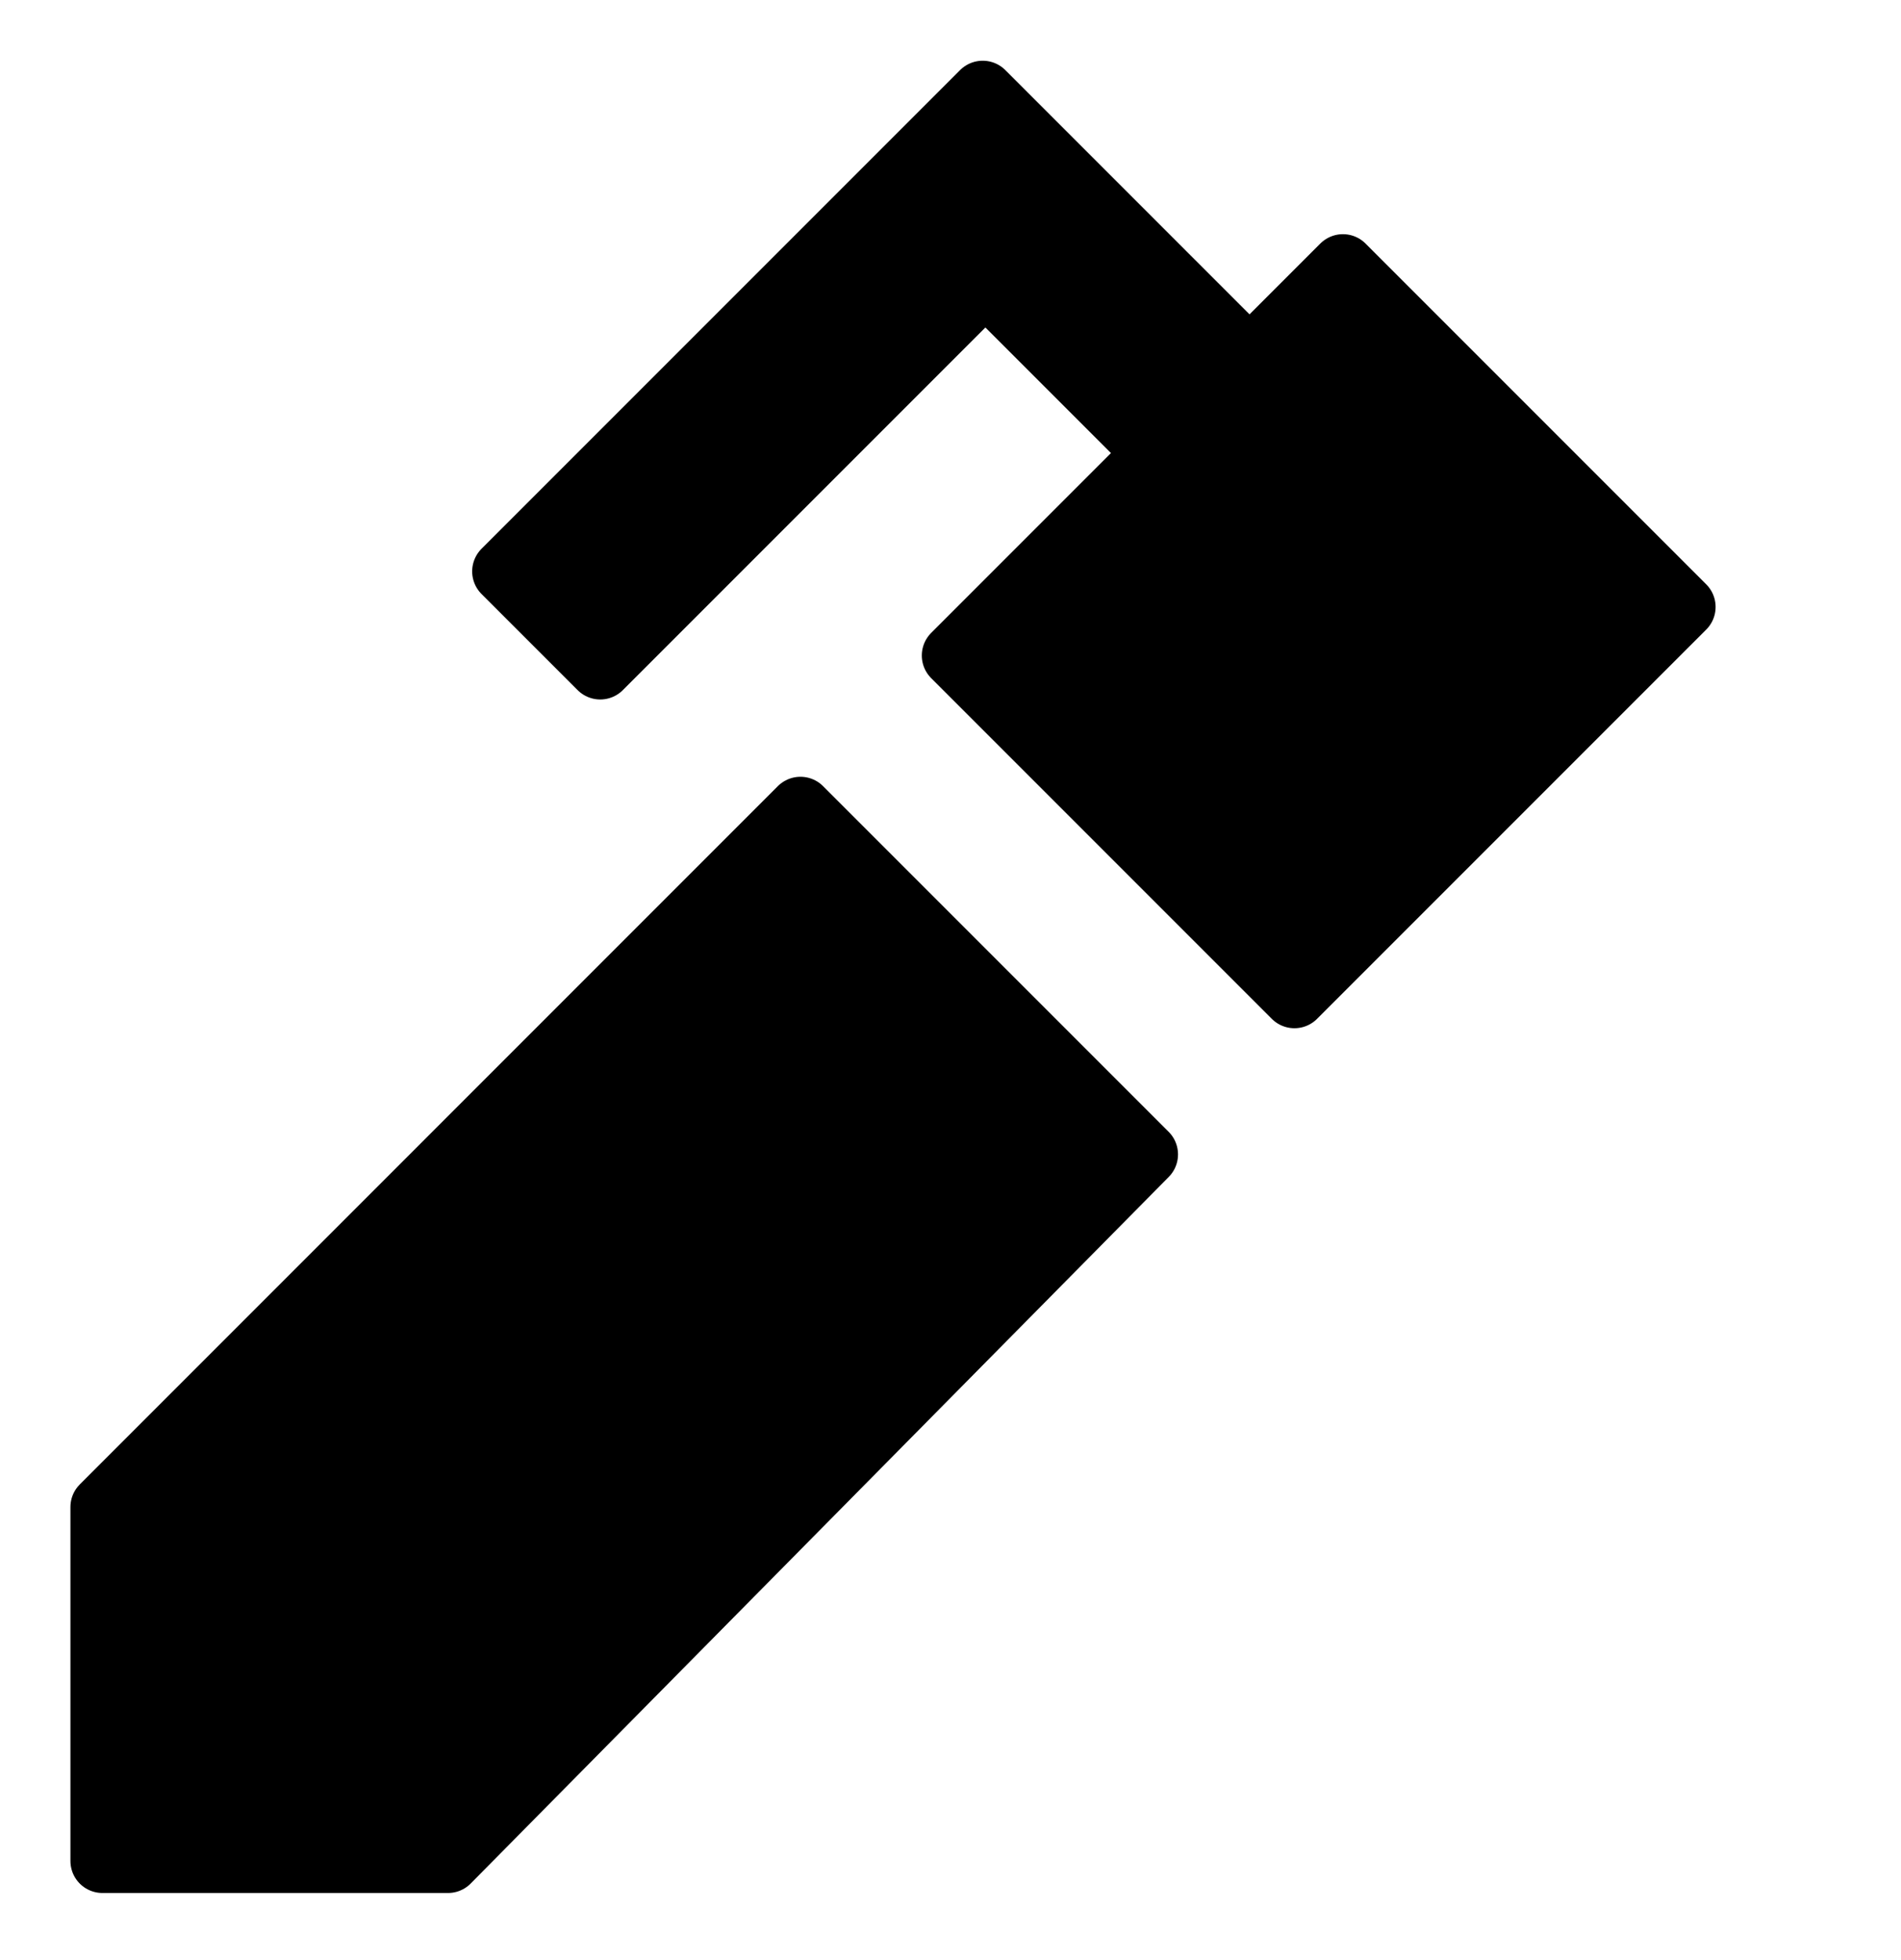
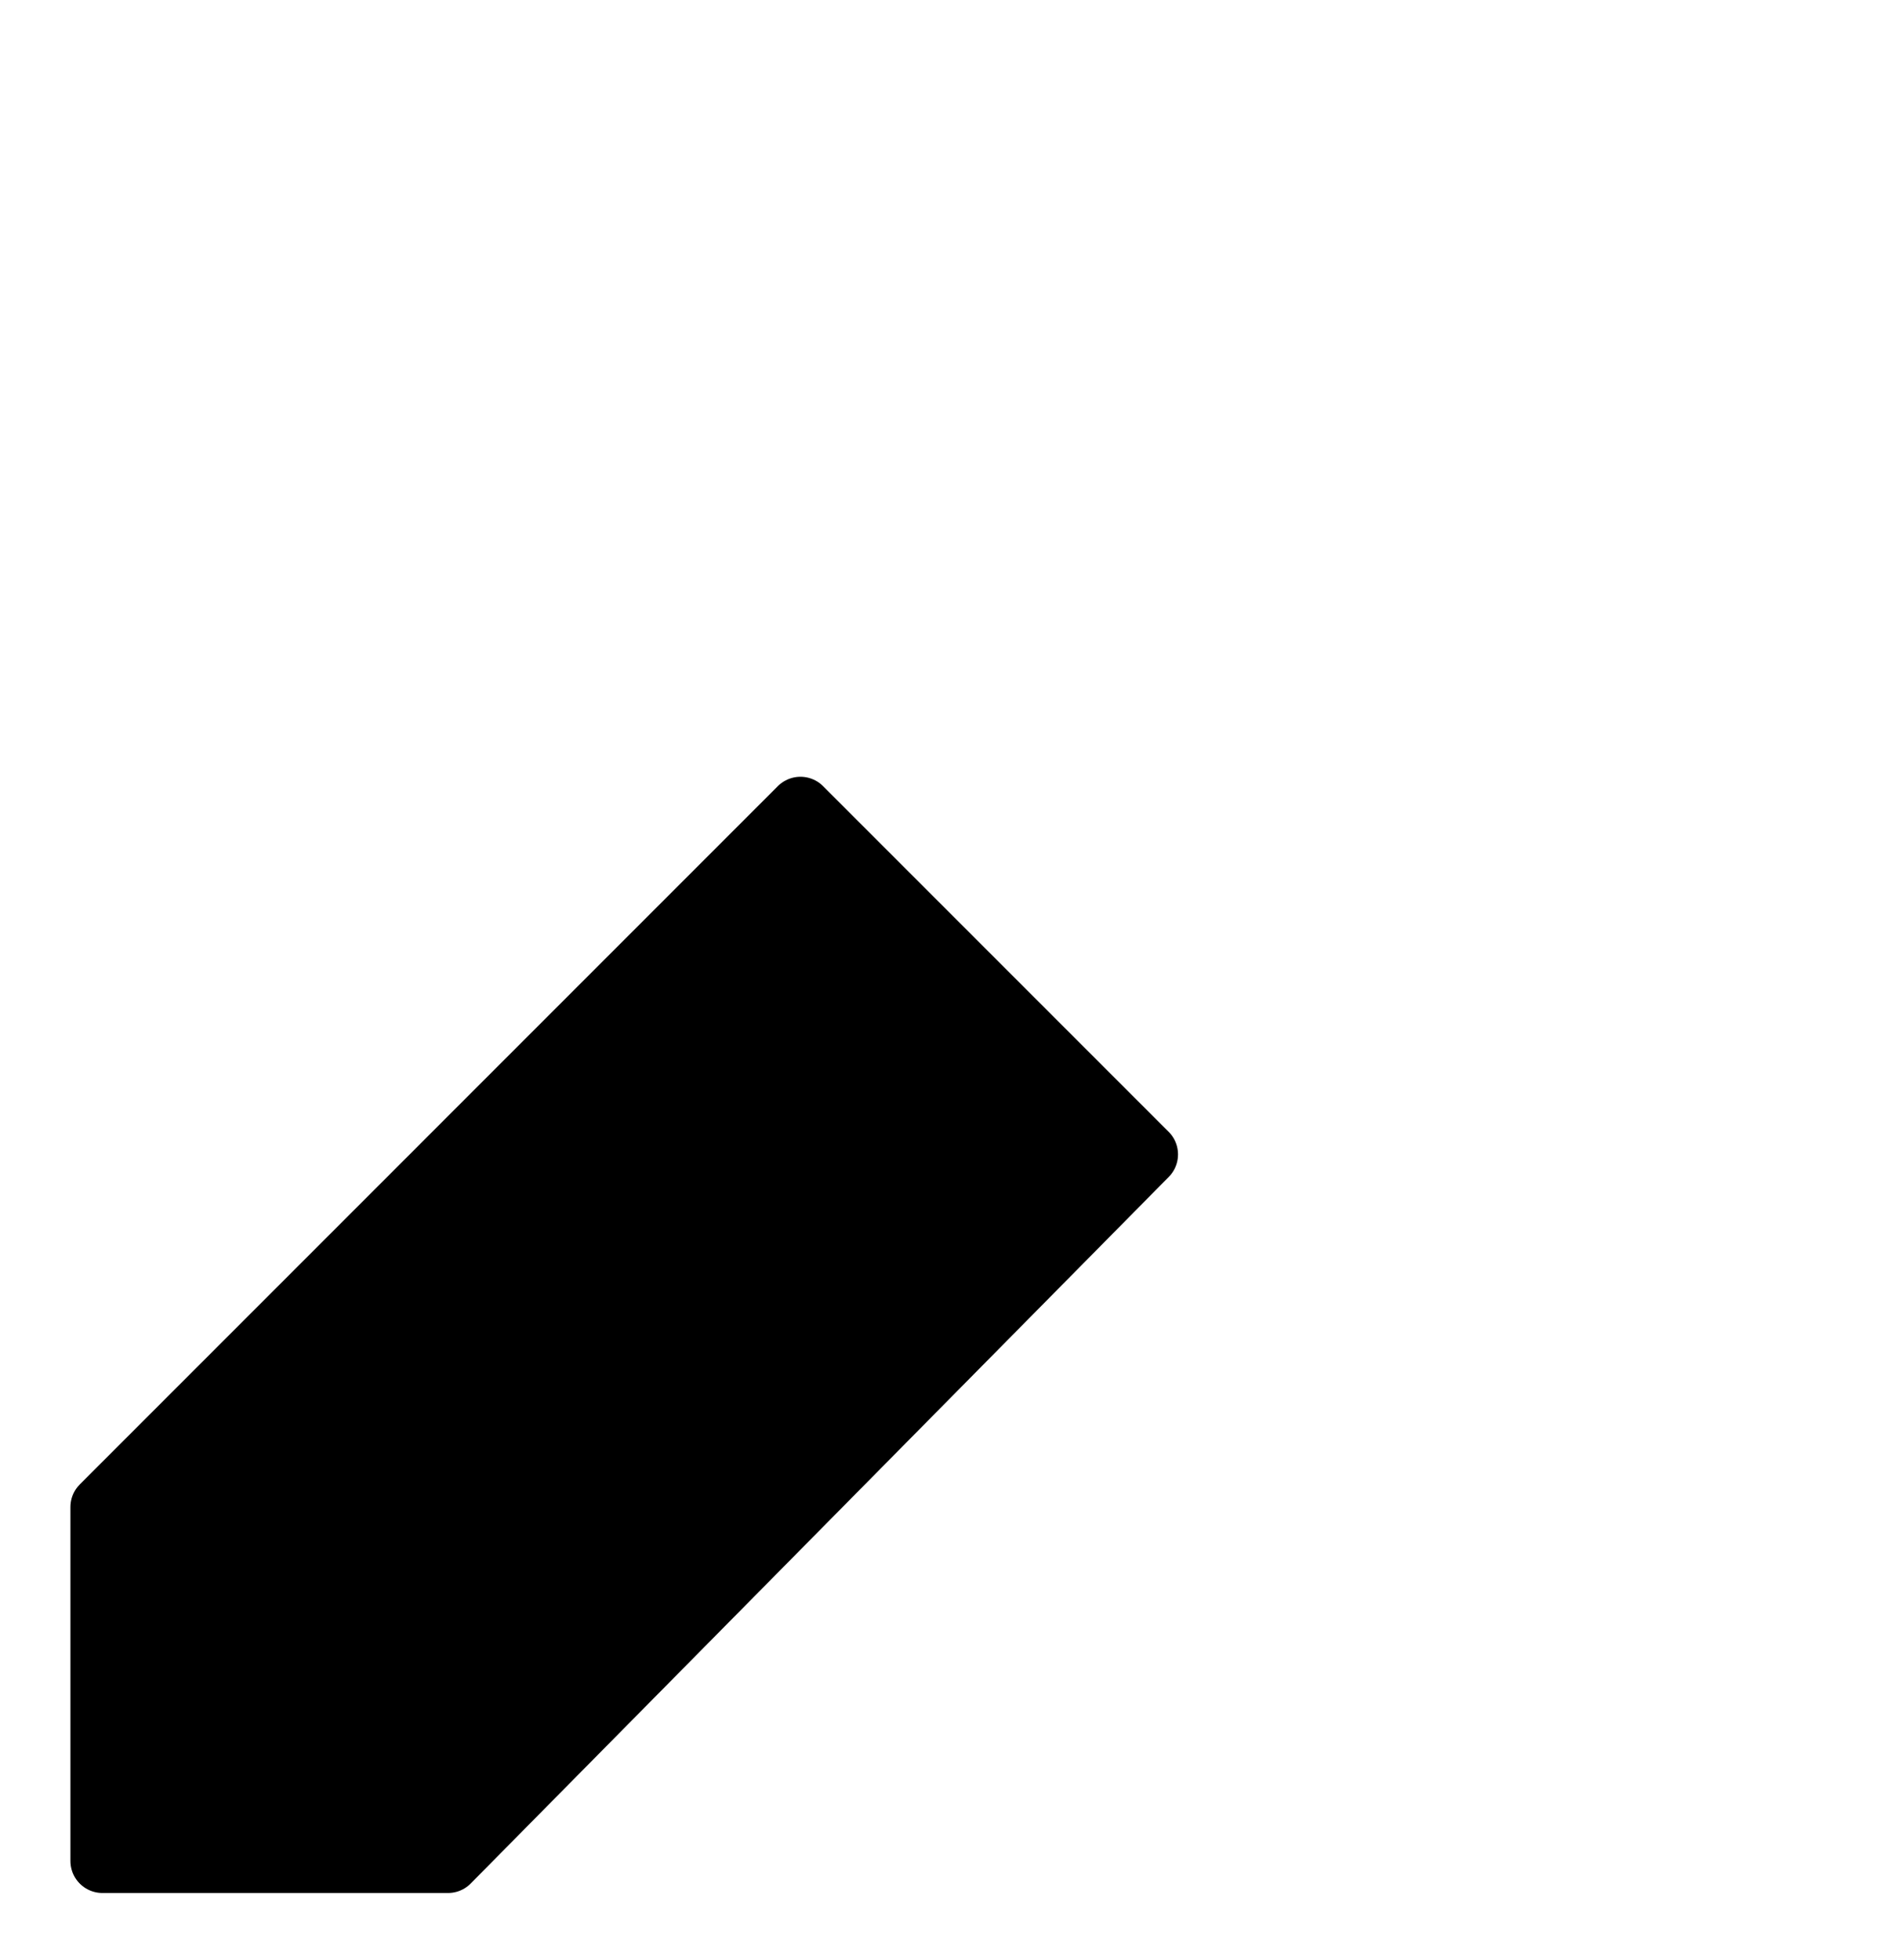
<svg xmlns="http://www.w3.org/2000/svg" width="29.717mm" height="30.635mm" version="1.1" viewBox="0 0 29.717 30.635">
  <g transform="translate(-74.77 -147.21)" stroke="#000" stroke-linecap="round" stroke-linejoin="round">
-     <path d="m95.763 151.37-1.46 1.46-4.171-4.171-7.481 7.481 1.502 1.502 6.021-6.021 2.67 2.67-3.164 3.164 5.325 5.325 6.084-6.084z" />
    <path d="m87.283 159.85 5.402 5.402-10.912 11.043h-5.402v-5.532z" />
  </g>
</svg>